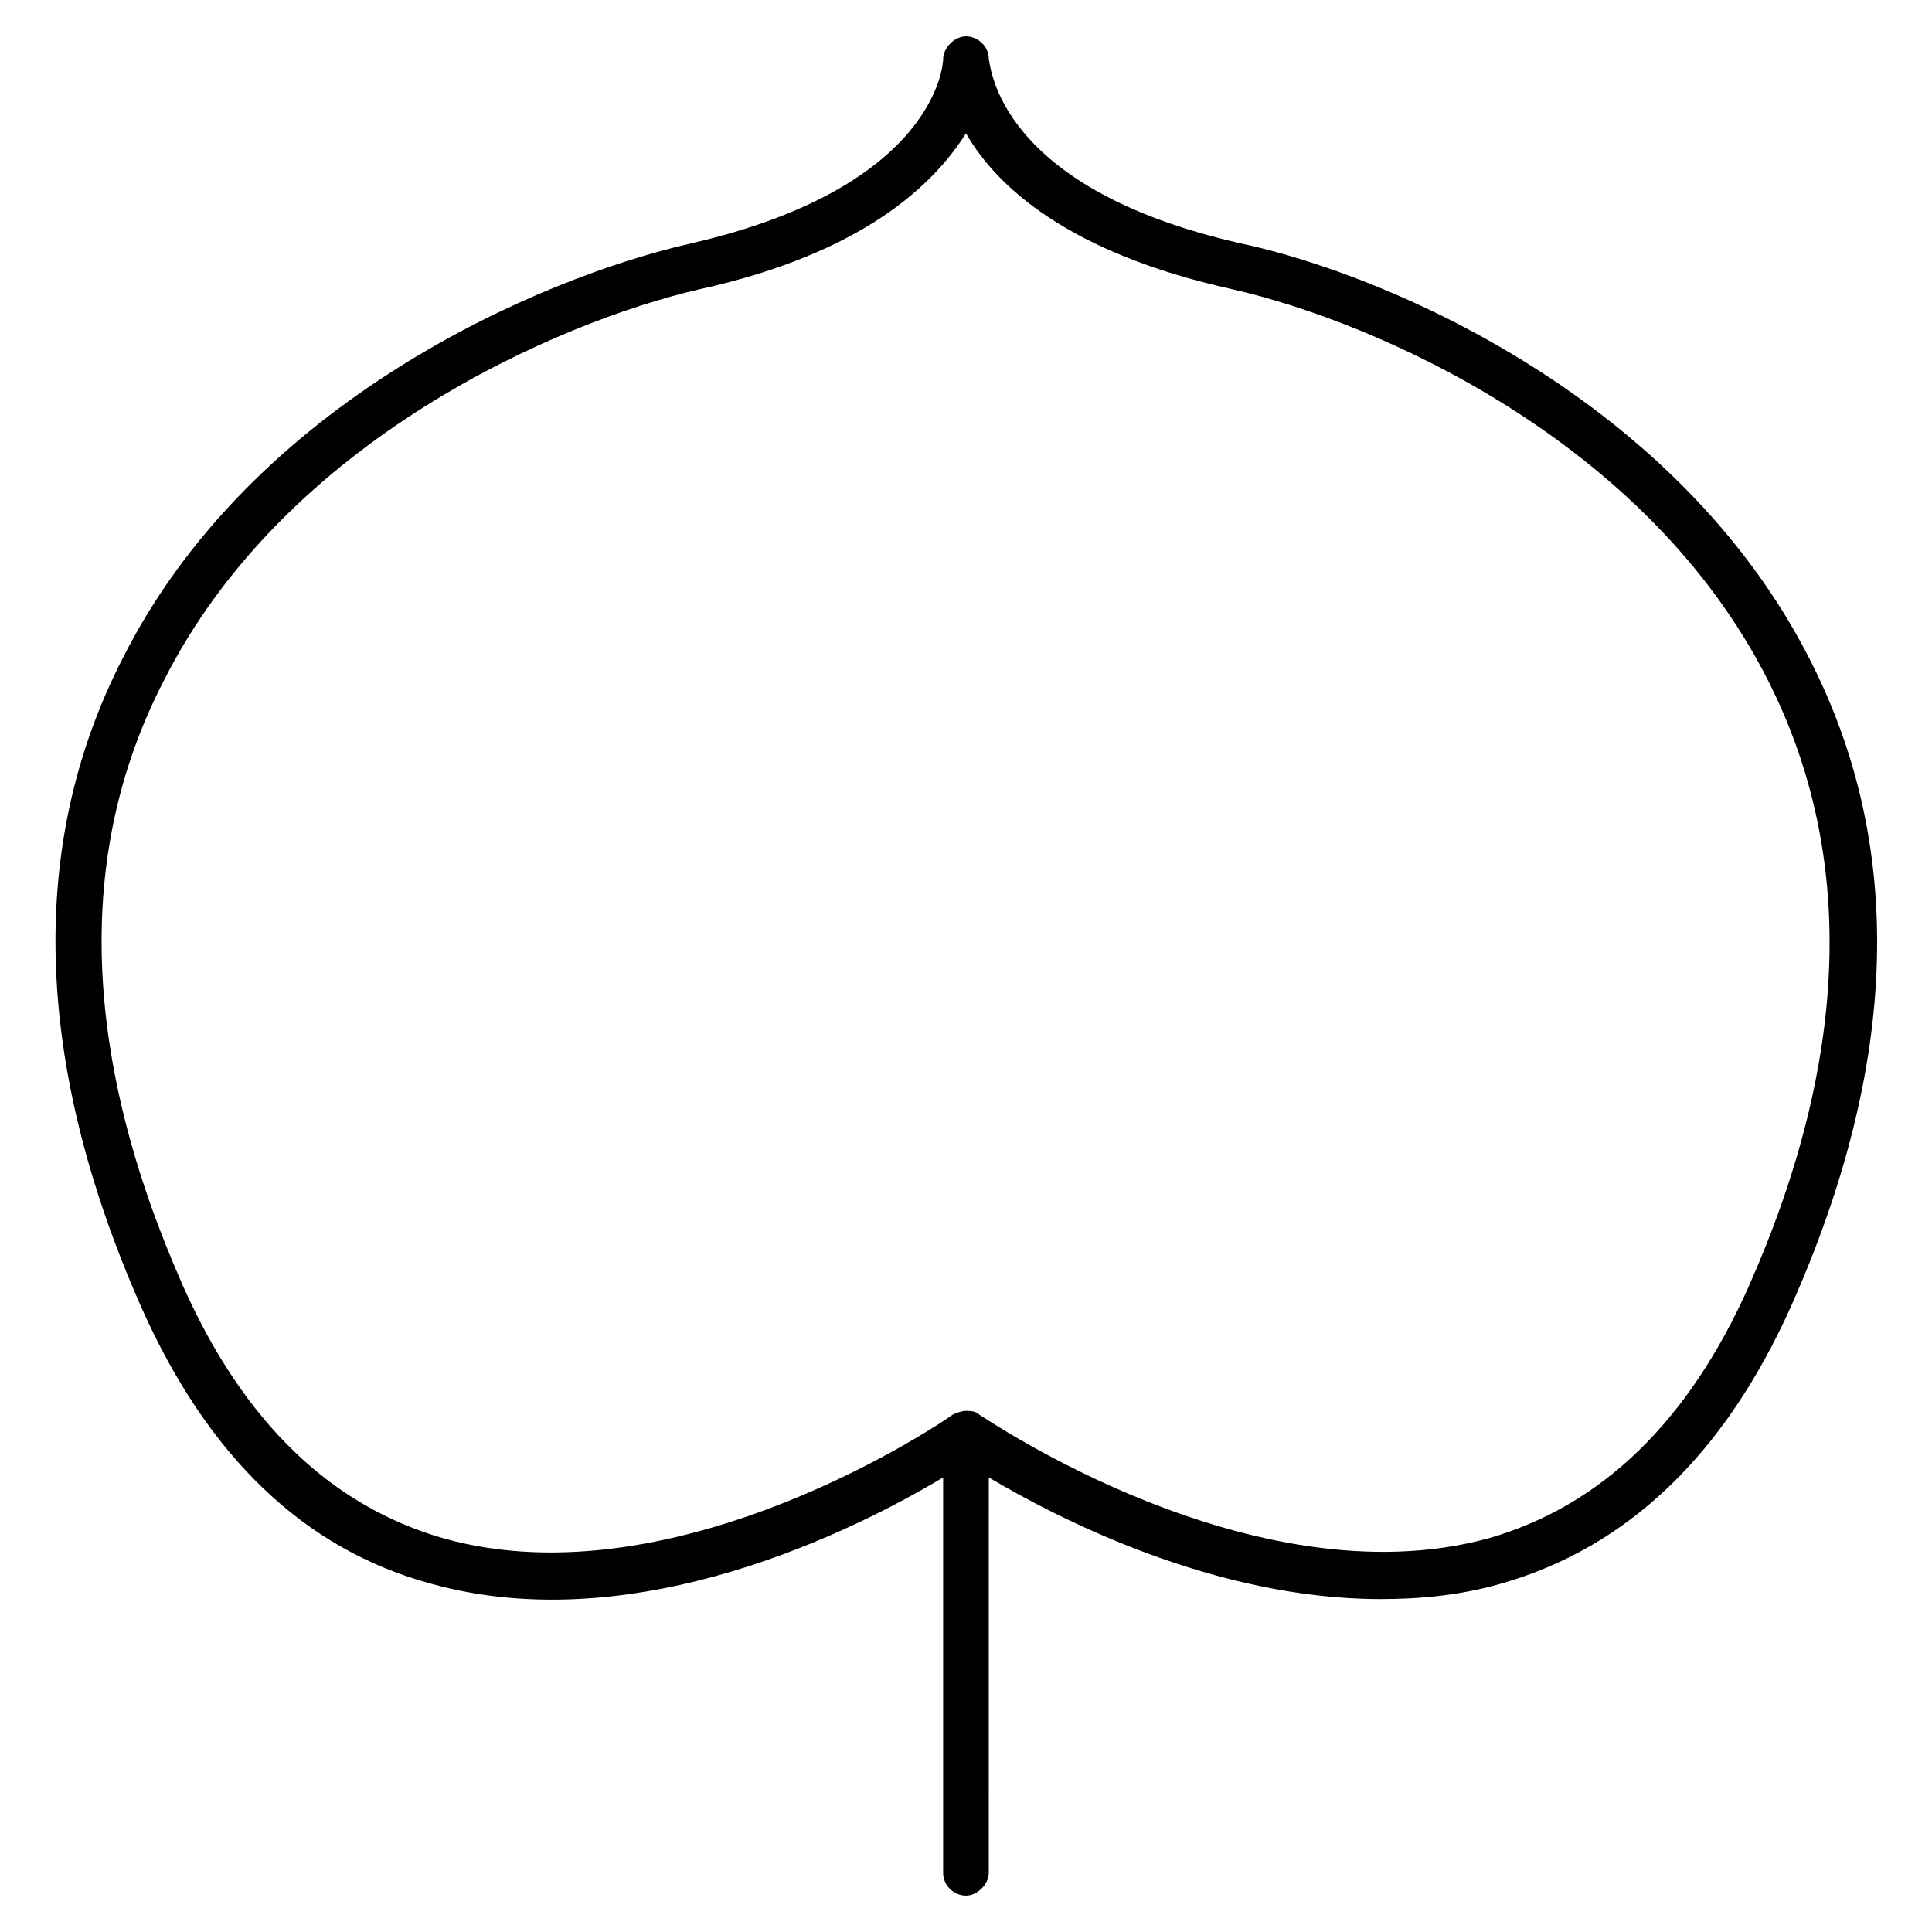
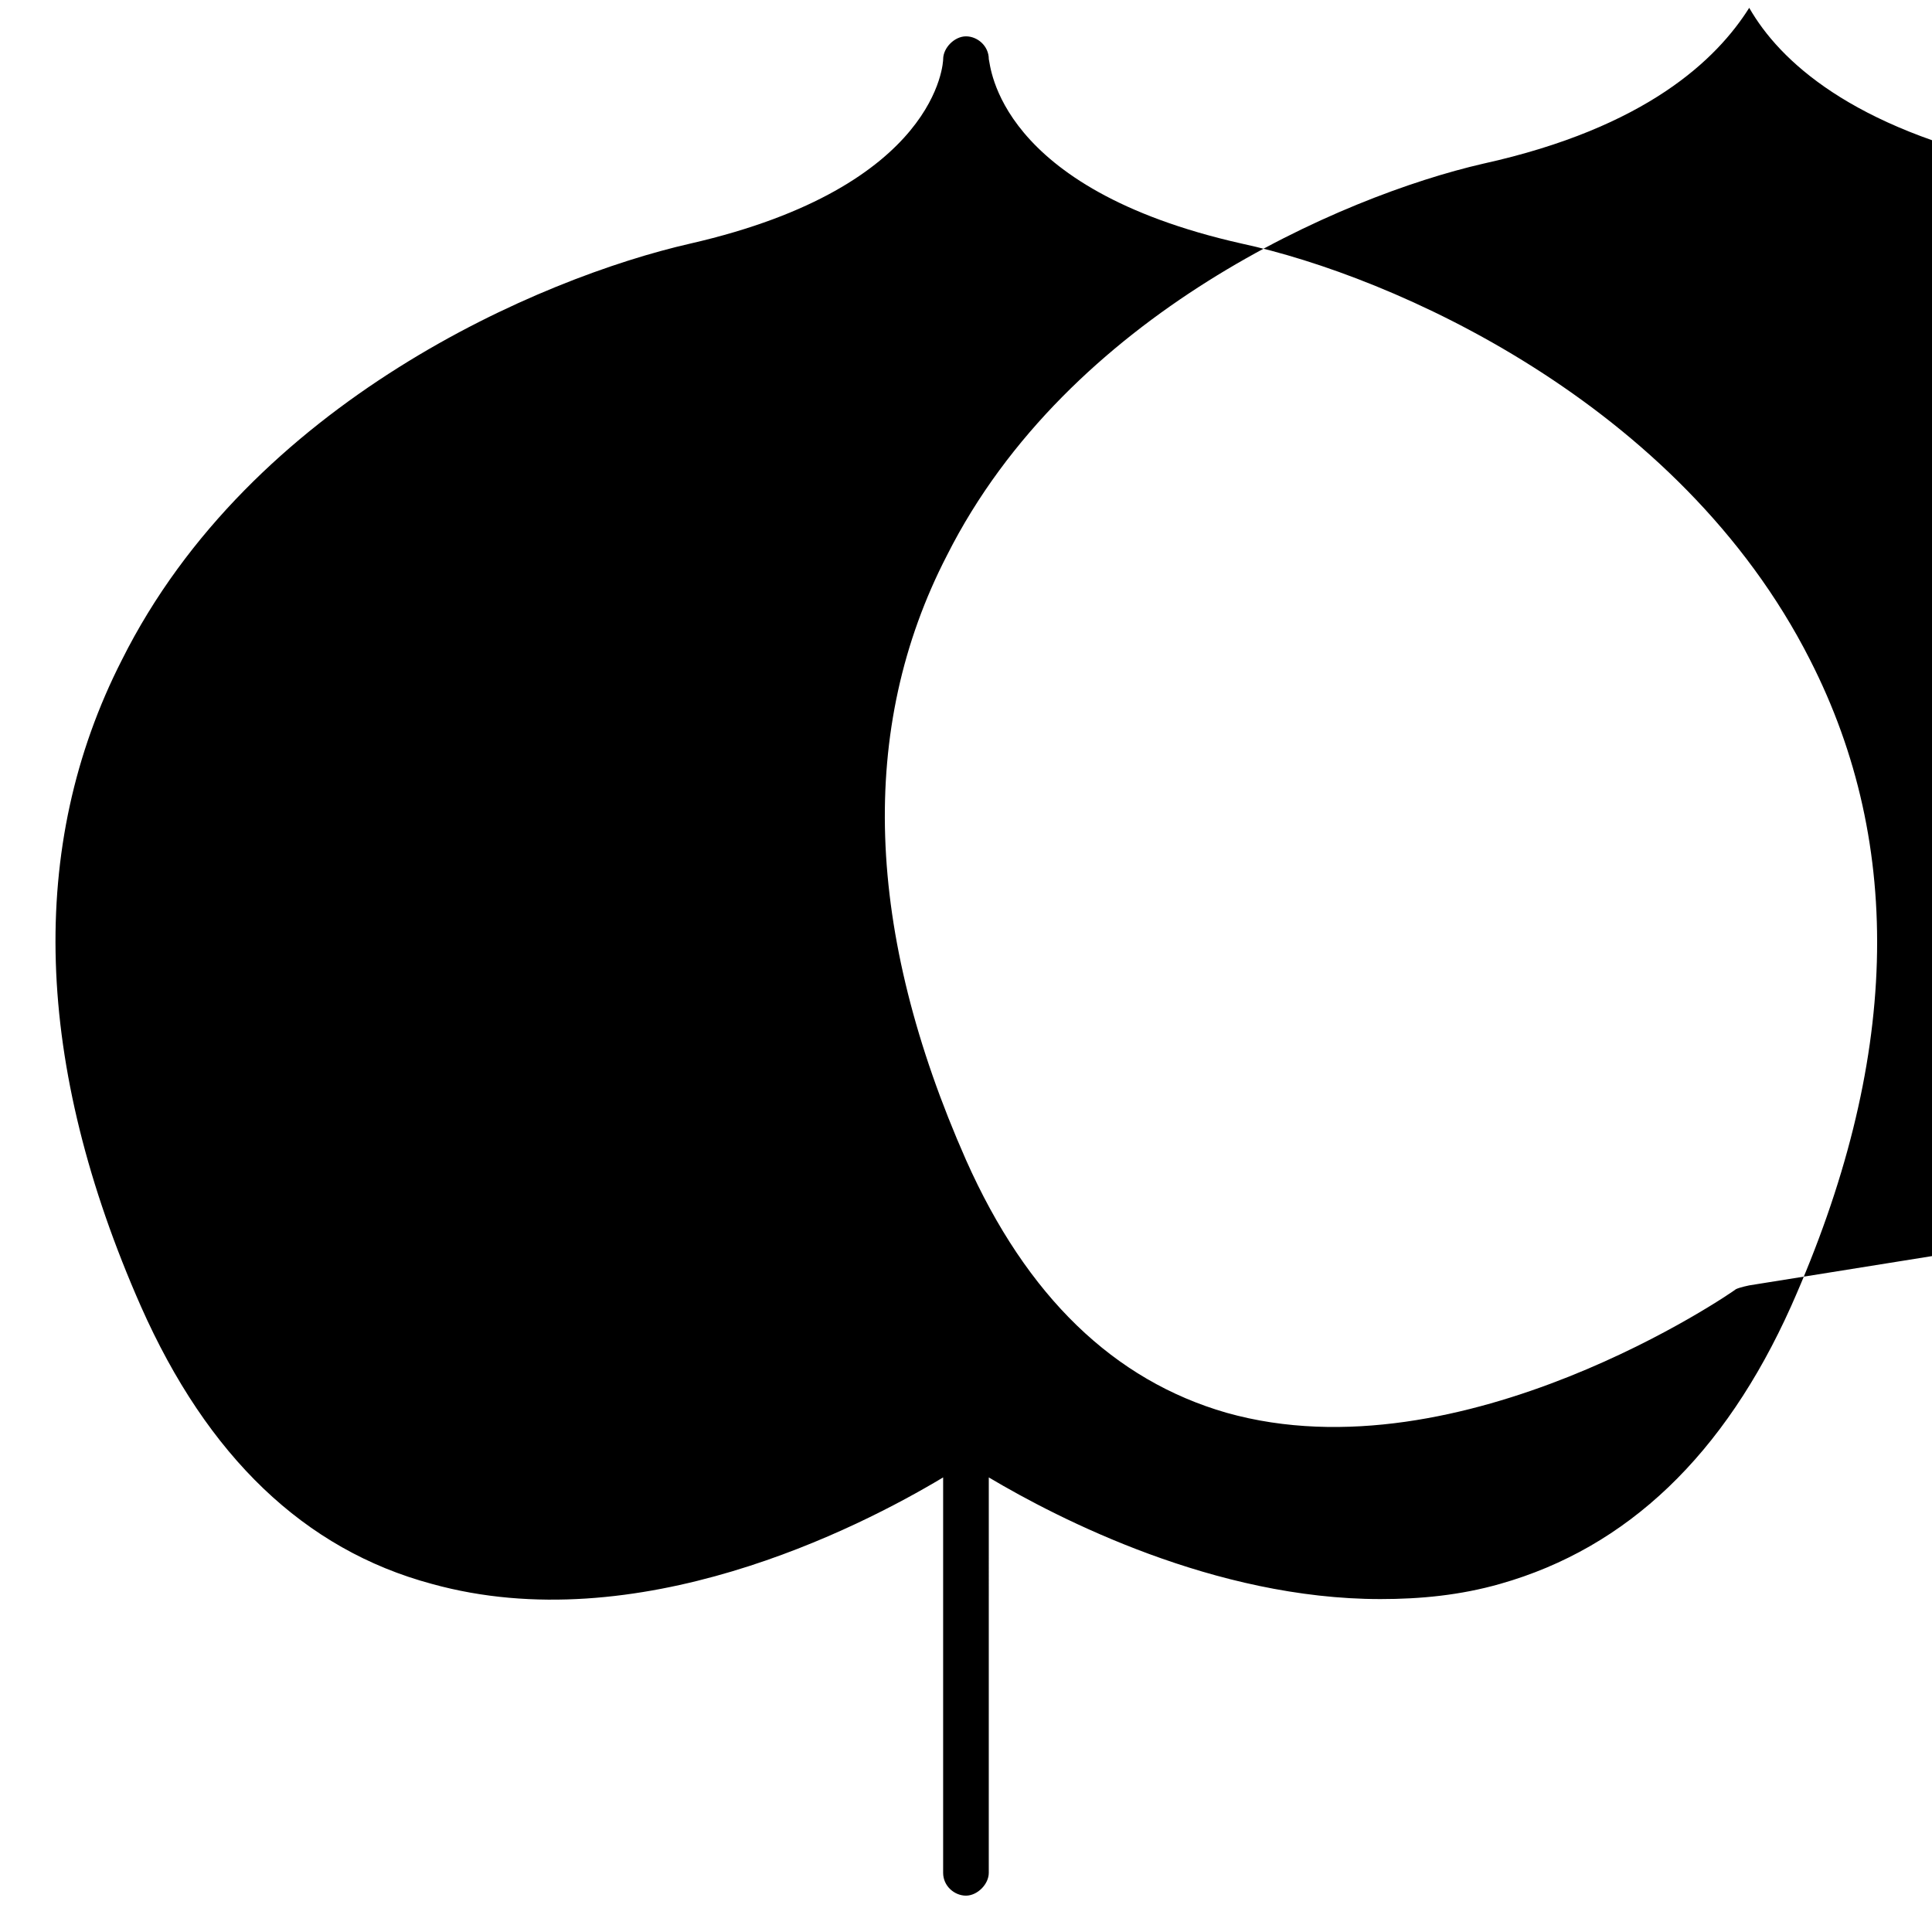
<svg xmlns="http://www.w3.org/2000/svg" fill="#000000" width="800px" height="800px" version="1.1" viewBox="144 144 512 512">
-   <path d="m623.69 318.89c-34.762-68.52-110.84-101.77-150.64-110.34-64.992-14.609-66.504-47.359-67.008-48.871 0-3.527-3.023-6.047-6.047-6.047-3.023 0-6.047 3.023-6.047 6.047 0 0.504-1.008 33.754-67.008 48.871-39.801 9.07-116.38 41.816-150.64 110.34-25.191 49.375-23.176 107.31 5.039 171.3 17.633 39.801 43.328 64.488 77.082 73.555 54.41 15.113 112.85-14.609 135.52-28.215v104.79c0 3.527 3.023 6.047 6.047 6.047 3.023 0 6.047-3.023 6.047-6.047l0.004-104.79c18.641 11.082 59.953 32.242 103.79 32.242 10.578 0 21.16-1.008 31.738-4.031 33.754-9.574 59.449-34.258 77.082-73.555 28.719-64.488 30.23-121.92 5.043-171.29zm-16.125 165.75c-16.121 36.277-39.297 58.445-69.02 67.008-62.473 17.129-134.01-32.242-135.02-32.746-1.008-1.008-2.519-1.008-3.527-1.008s-2.519 0.504-3.527 1.008c-0.504 0.504-72.547 50.383-135.02 32.746-29.727-8.562-52.902-30.73-69.023-67.008-26.703-60.457-28.719-114.36-5.039-160.21 32.242-63.984 104.79-95.219 142.07-103.79 43.328-9.574 61.969-27.711 70.535-41.312 8.062 14.105 27.207 31.738 70.535 41.312 37.785 8.566 109.83 39.801 142.07 103.79 23.172 45.848 21.66 99.754-5.043 160.21z" />
+   <path d="m623.69 318.89c-34.762-68.52-110.84-101.77-150.64-110.34-64.992-14.609-66.504-47.359-67.008-48.871 0-3.527-3.023-6.047-6.047-6.047-3.023 0-6.047 3.023-6.047 6.047 0 0.504-1.008 33.754-67.008 48.871-39.801 9.07-116.38 41.816-150.64 110.34-25.191 49.375-23.176 107.31 5.039 171.3 17.633 39.801 43.328 64.488 77.082 73.555 54.41 15.113 112.85-14.609 135.52-28.215v104.79c0 3.527 3.023 6.047 6.047 6.047 3.023 0 6.047-3.023 6.047-6.047l0.004-104.79c18.641 11.082 59.953 32.242 103.79 32.242 10.578 0 21.16-1.008 31.738-4.031 33.754-9.574 59.449-34.258 77.082-73.555 28.719-64.488 30.23-121.92 5.043-171.29zm-16.125 165.75s-2.519 0.504-3.527 1.008c-0.504 0.504-72.547 50.383-135.02 32.746-29.727-8.562-52.902-30.73-69.023-67.008-26.703-60.457-28.719-114.36-5.039-160.21 32.242-63.984 104.79-95.219 142.07-103.79 43.328-9.574 61.969-27.711 70.535-41.312 8.062 14.105 27.207 31.738 70.535 41.312 37.785 8.566 109.83 39.801 142.07 103.79 23.172 45.848 21.66 99.754-5.043 160.21z" />
</svg>